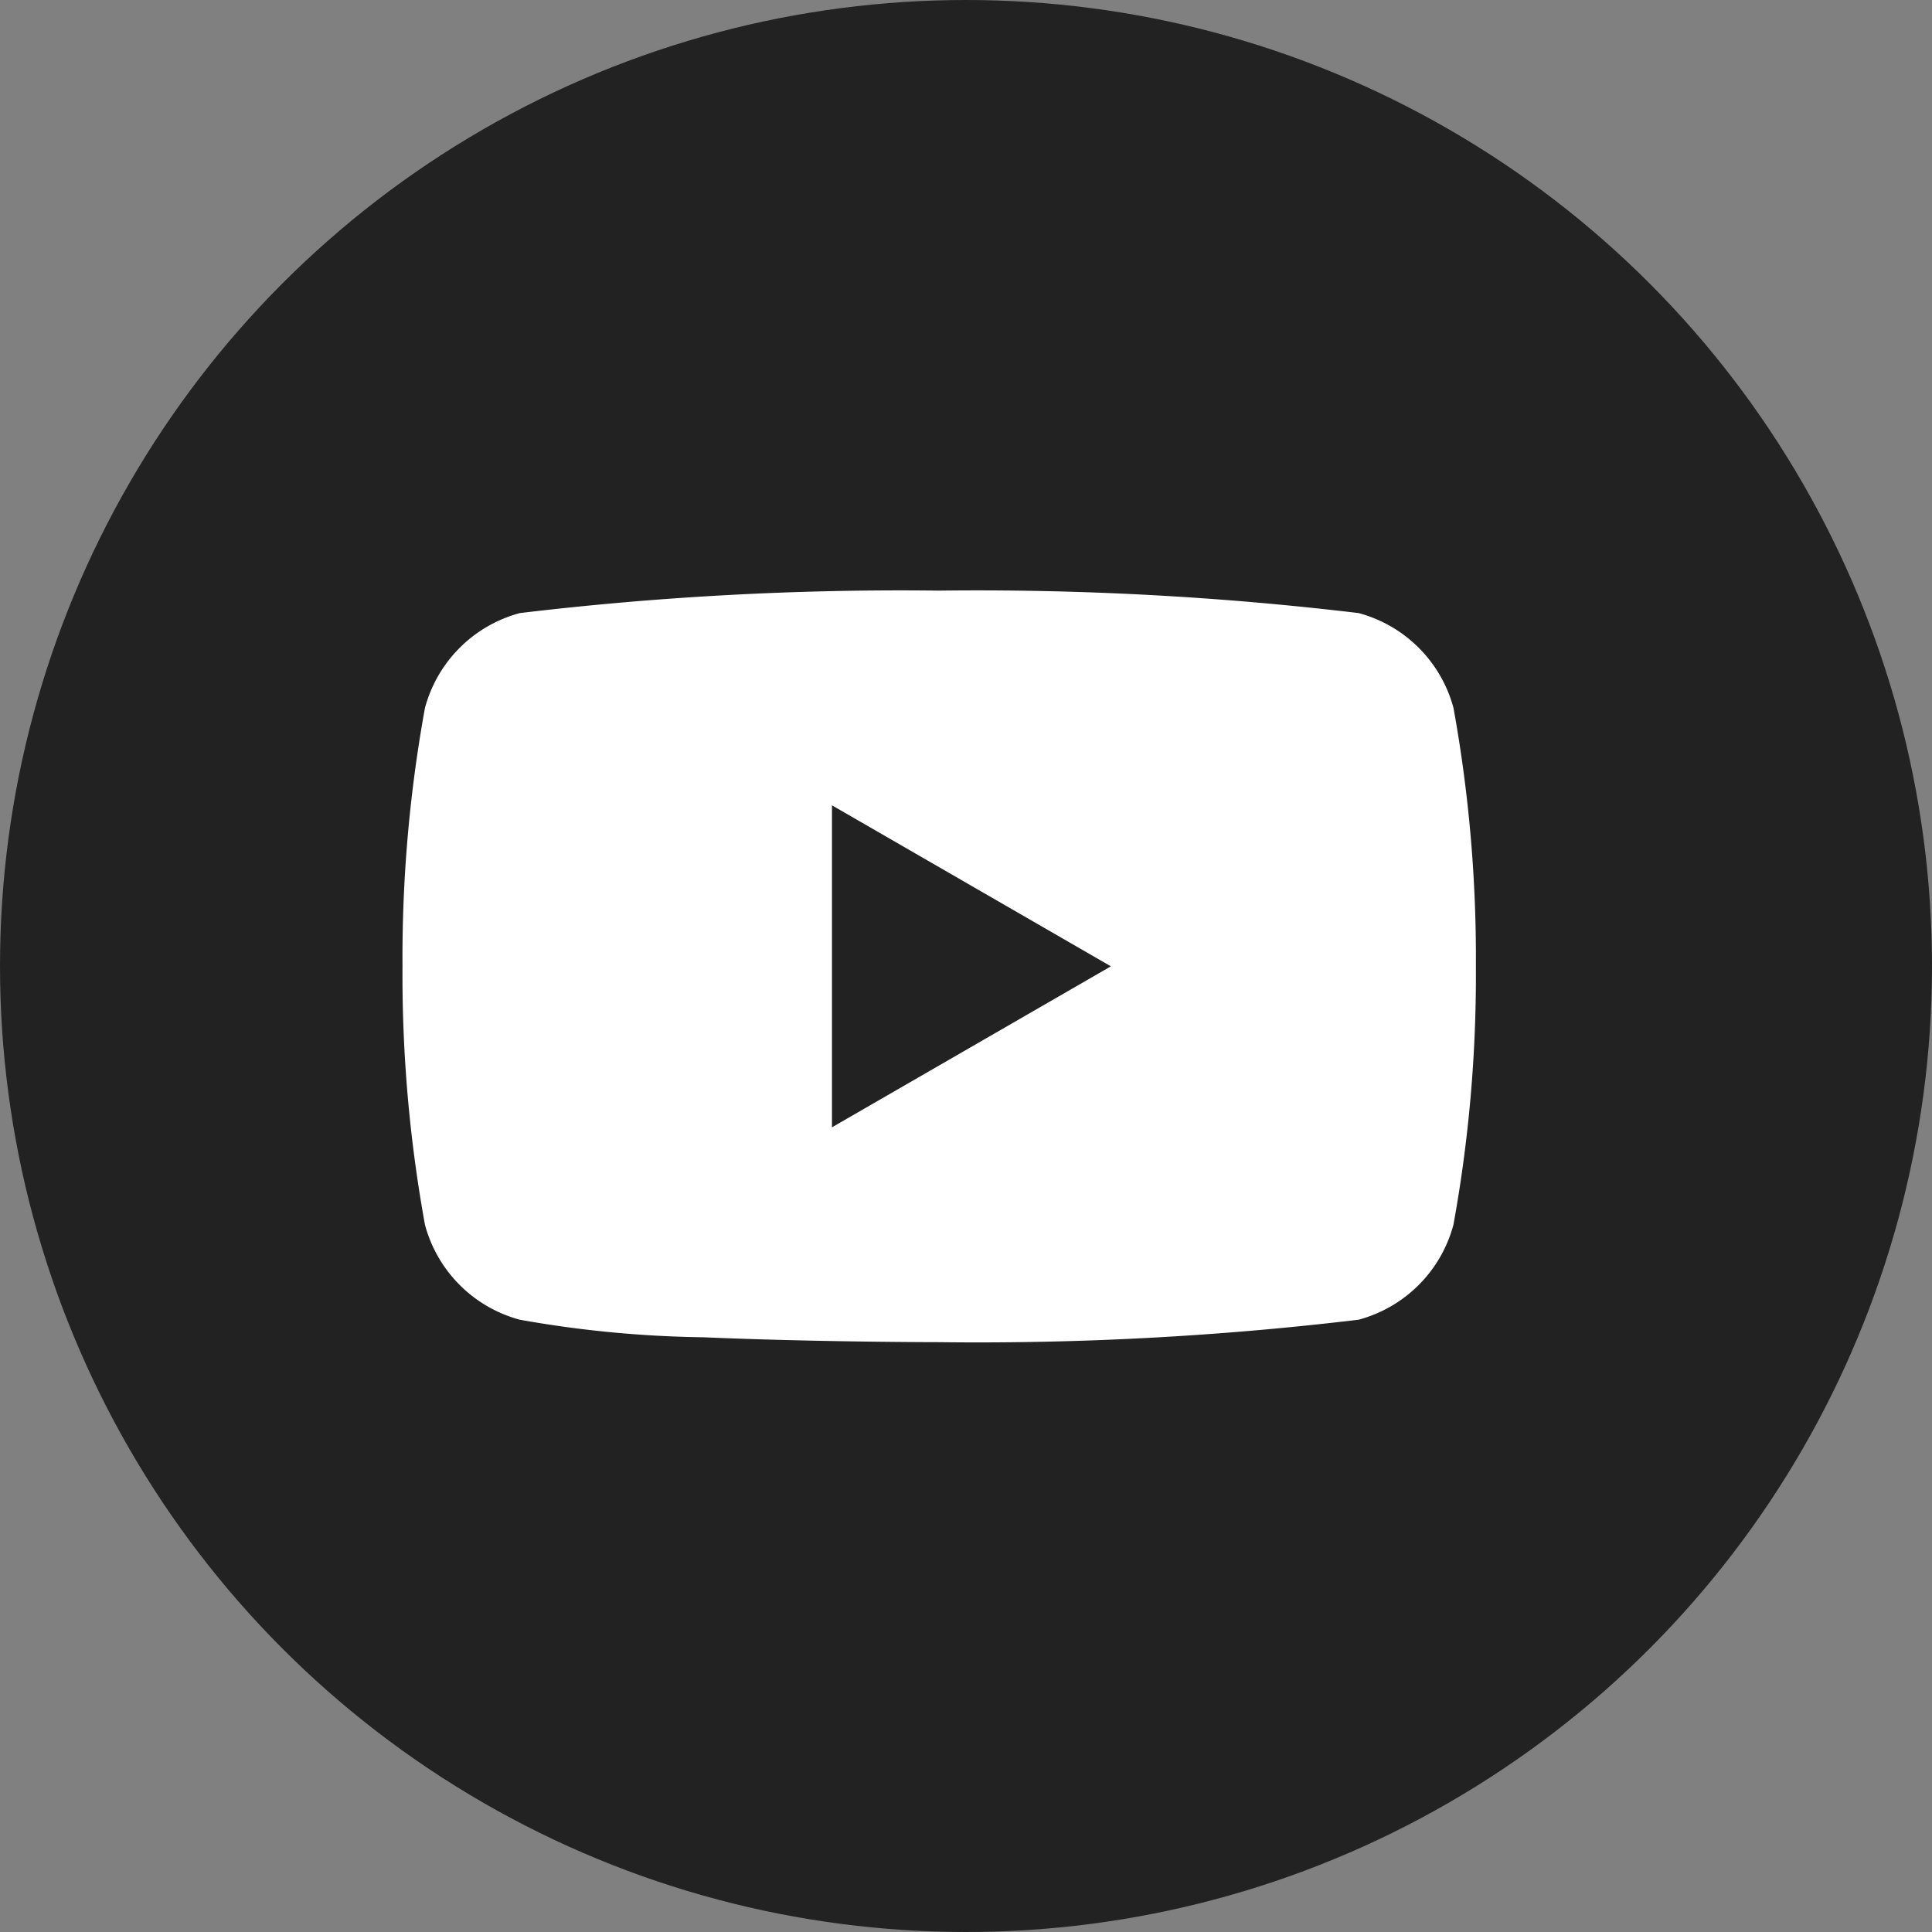
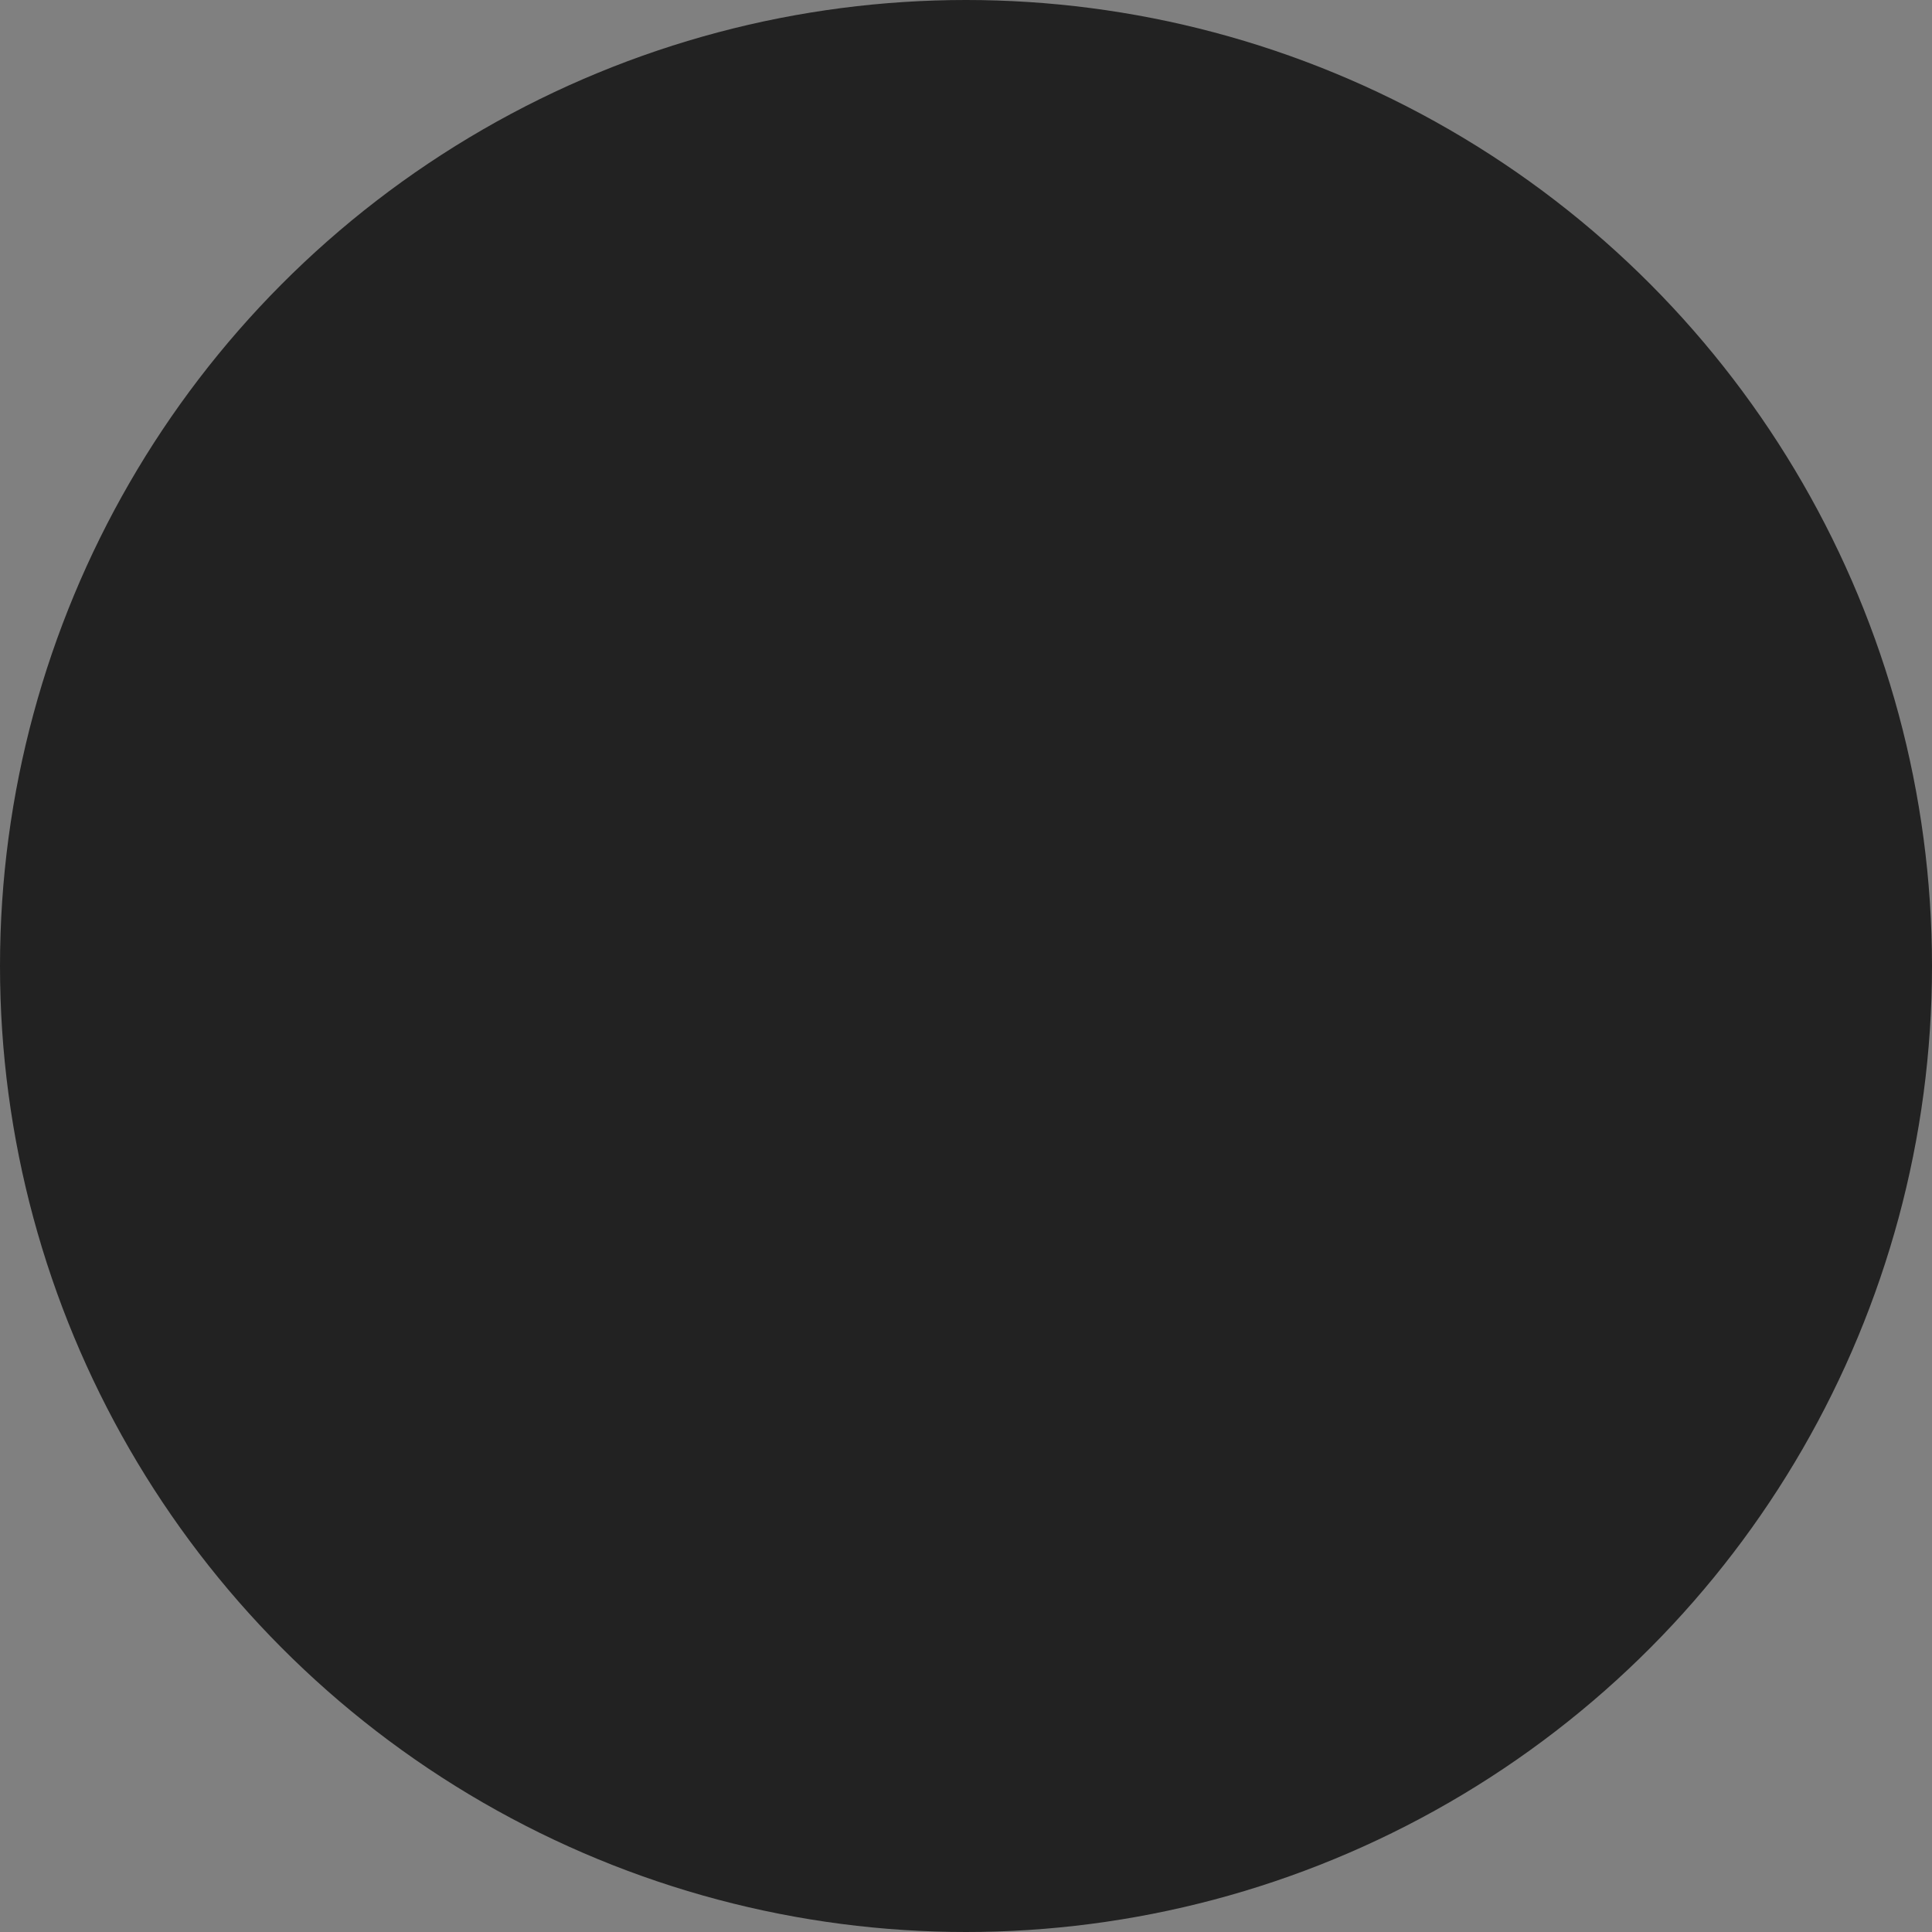
<svg xmlns="http://www.w3.org/2000/svg" width="24" height="24" viewBox="0 0 24 24">
  <rect x="0" y="0" width="24" height="24" fill="#808080" stroke="none" />
  <g transform="translate(-342 -3415.663)">
    <g transform="translate(342 3415.663)">
      <circle cx="12" cy="12" r="12" fill="#222" />
    </g>
-     <path d="M11.878.279a1.668,1.668,0,0,1,1.178,1.179,17.38,17.38,0,0,1,.278,3.21,17.321,17.321,0,0,1-.279,3.21,1.668,1.668,0,0,1-1.178,1.179,39.8,39.8,0,0,1-5.21.279s-1.506,0-2.934-.061a13.924,13.924,0,0,1-2.276-.218A1.668,1.668,0,0,1,.279,7.877,17.319,17.319,0,0,1,0,4.667a17.317,17.317,0,0,1,.279-3.21A1.668,1.668,0,0,1,1.457.279,39.808,39.808,0,0,1,6.667,0,39.83,39.83,0,0,1,11.878.279ZM8.8,4.667l-3.465,2v-4Z" transform="translate(347 3423)" fill="#fff" fill-rule="evenodd" />
  </g>
</svg>